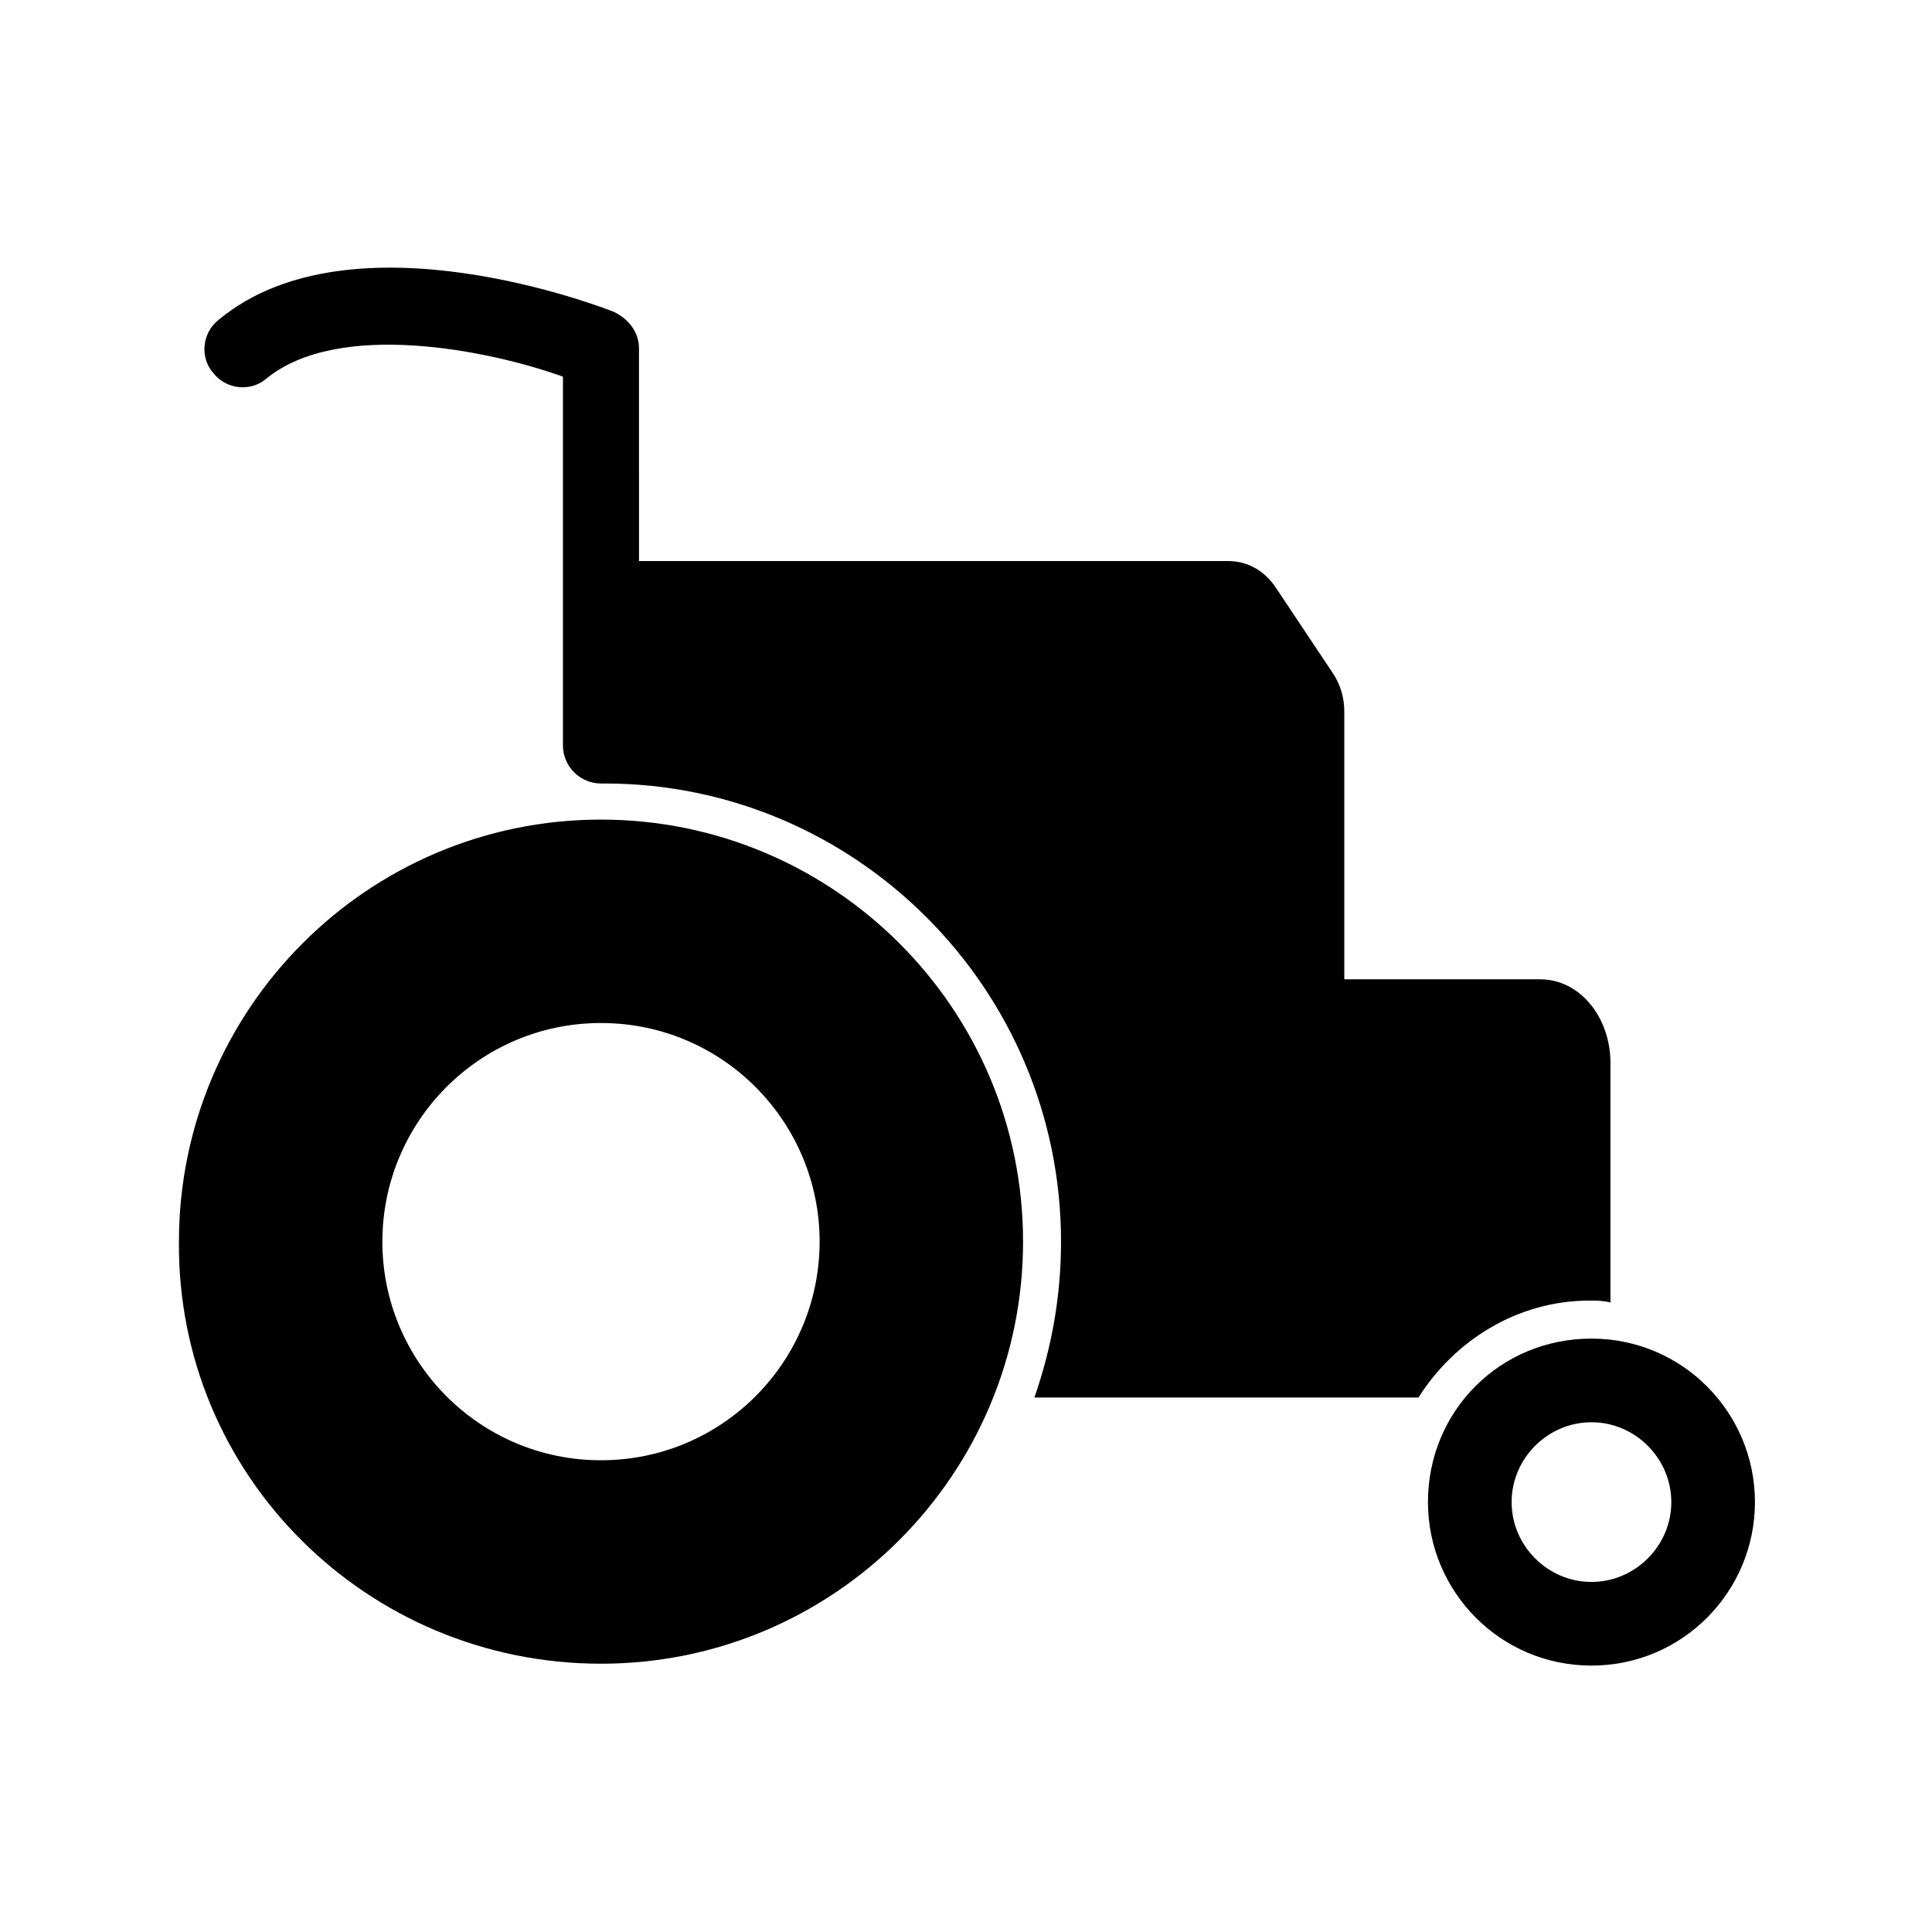
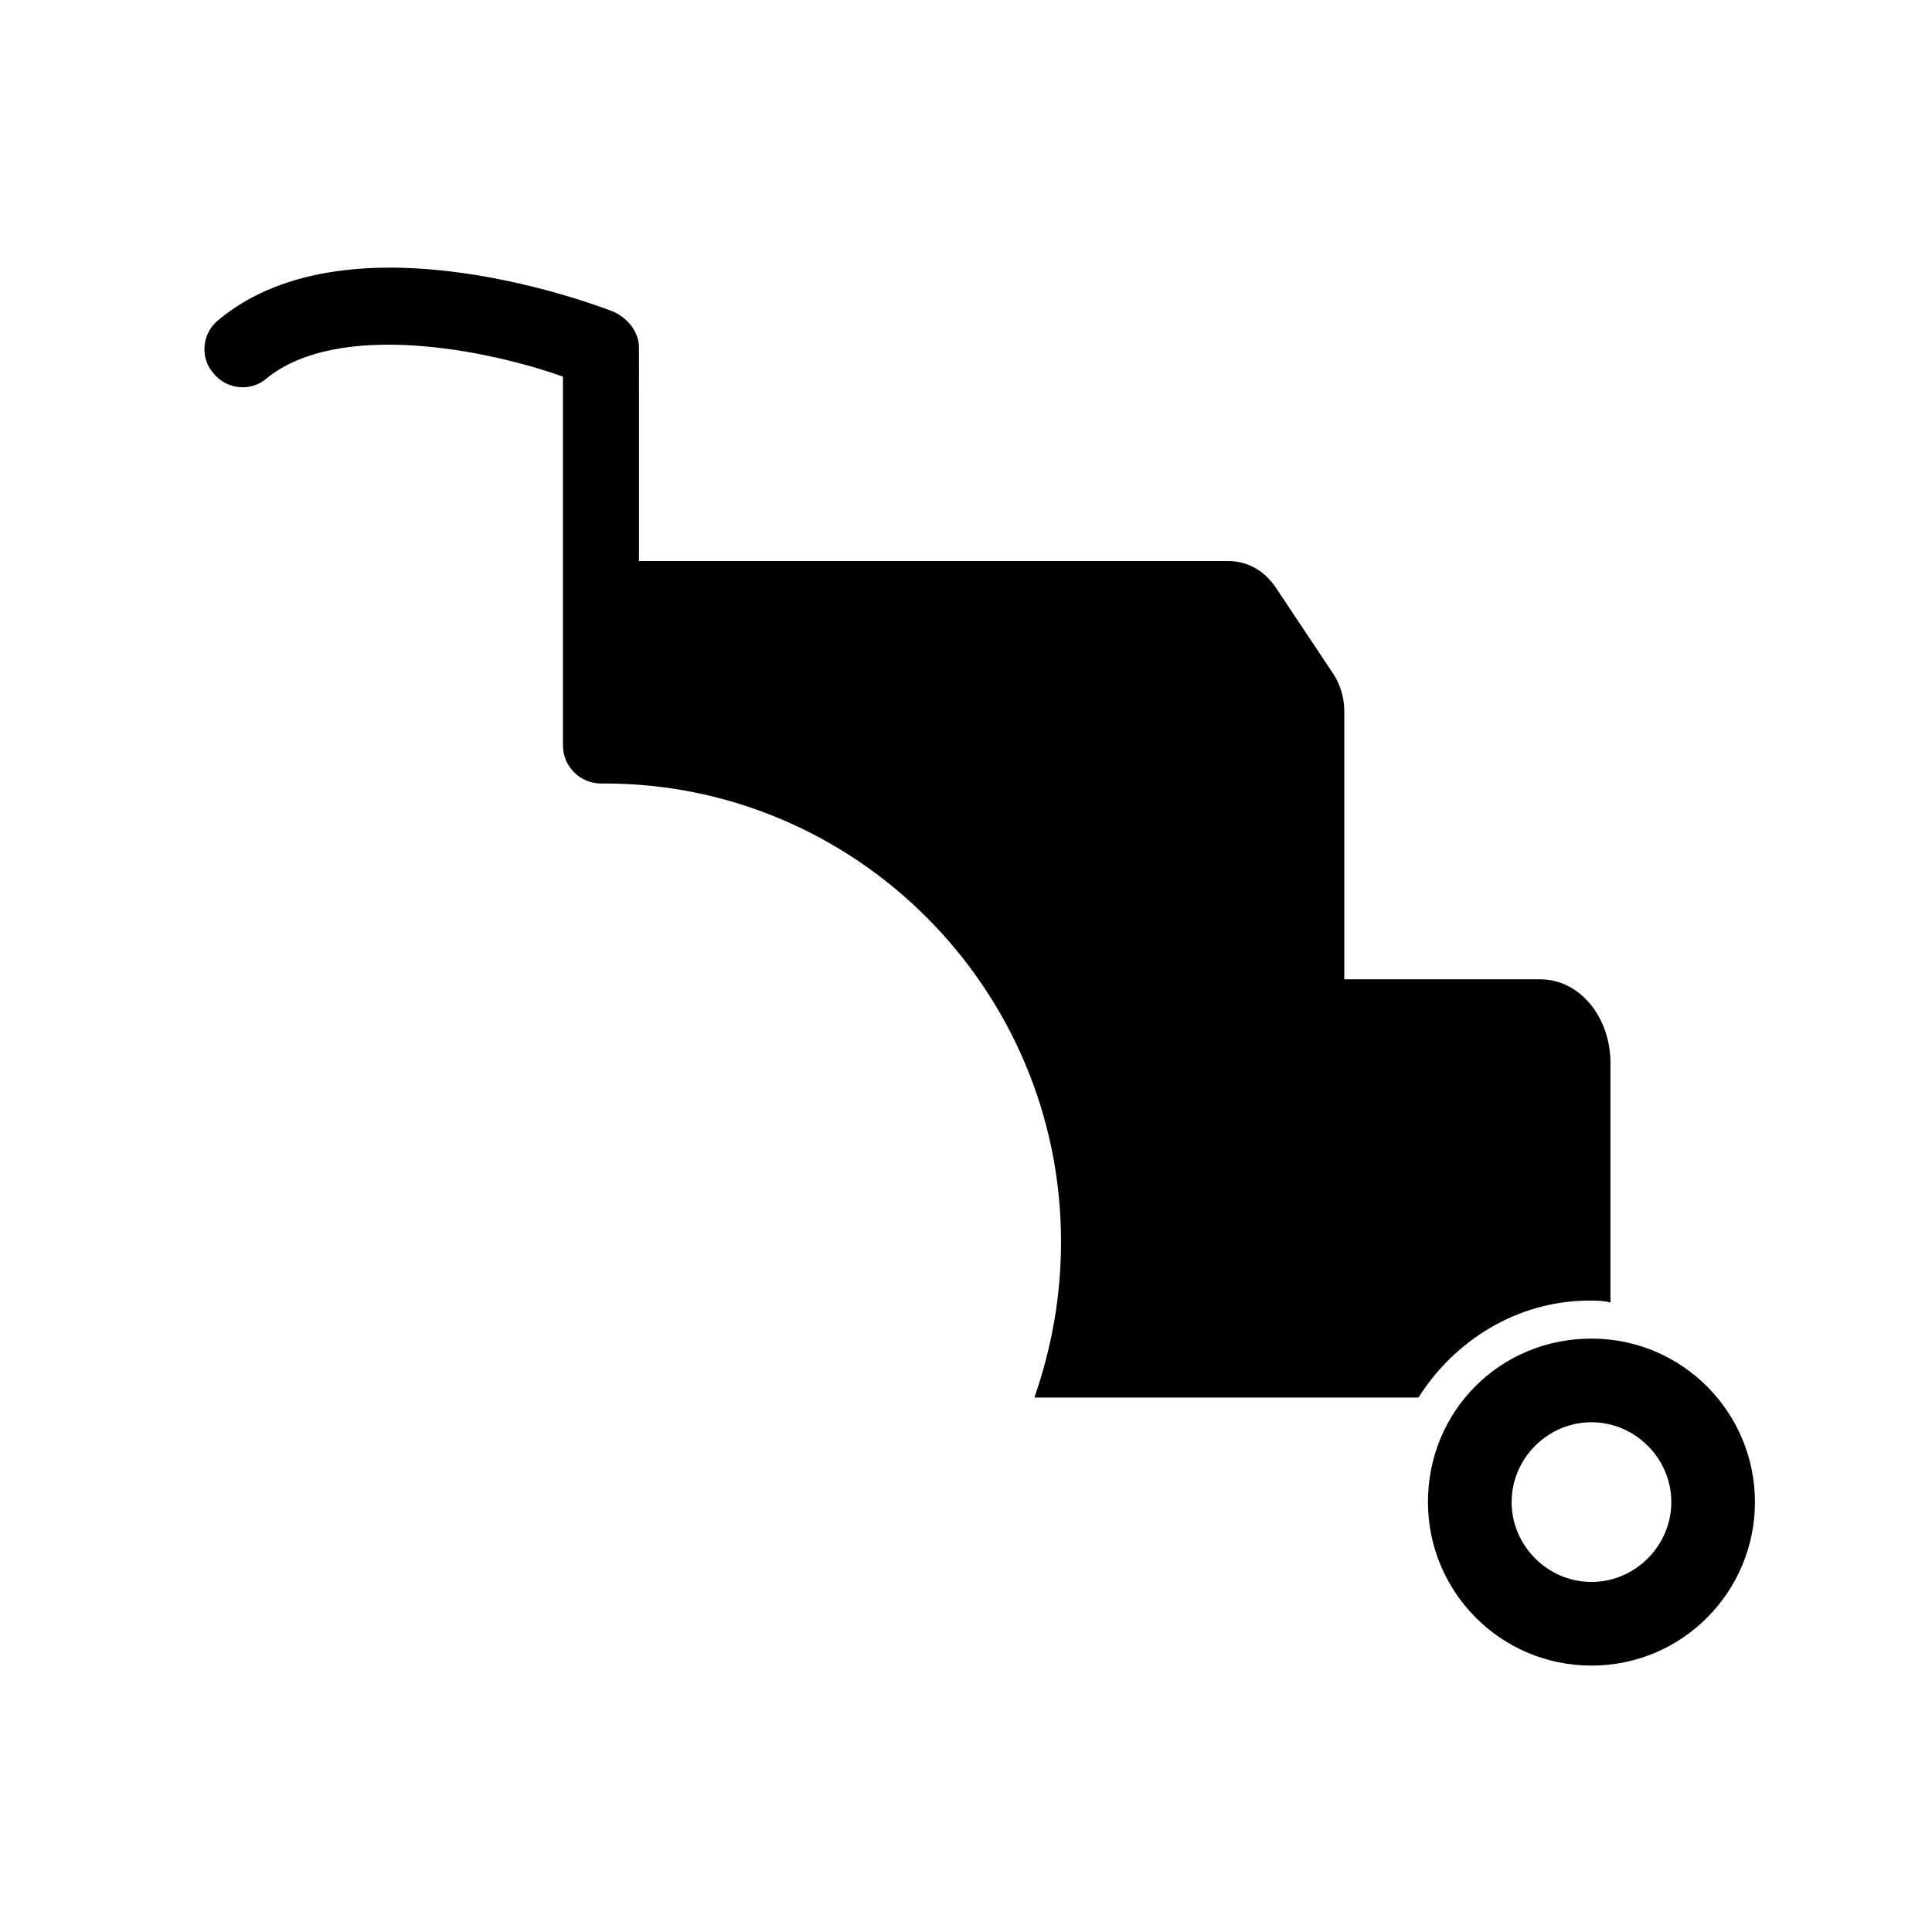
<svg xmlns="http://www.w3.org/2000/svg" fill="#000000" width="800px" height="800px" version="1.1" viewBox="144 144 512 512">
  <g>
    <path d="m306.79 226.69c-2.519-1.008-69.523-27.207-104.79 2.016-4.535 3.527-5.039 10.078-1.512 14.105 3.527 4.535 10.078 5.039 14.105 1.512 19.145-15.617 58.945-7.559 78.594-0.504v97.738c0 5.543 4.535 10.078 10.078 10.078h1.008c66.504 0 120.91 54.41 120.91 121.42 0 14.609-2.519 28.215-7.055 41.312h101.77c9.574-15.113 26.199-25.695 45.344-25.695 2.016 0 3.527 0 5.543 0.504v-63.48c0-12.09-8.062-22.168-18.641-22.168h-51.891v-71.035c0-3.527-1.008-7.055-3.023-10.078l-15.113-22.672c-3.023-4.535-7.559-7.055-12.594-7.055h-156.18l-0.004-56.422c0-4.031-2.519-7.559-6.551-9.574z" />
    <path d="m609.08 542.07c0-23.68-19.145-43.328-43.328-43.328s-43.328 19.145-43.328 43.328c0 23.68 19.145 43.328 43.328 43.328s43.328-19.652 43.328-43.328zm-64.484 0c0-11.586 9.574-21.16 21.16-21.16 11.586 0 21.16 9.574 21.16 21.16 0 11.586-9.574 21.16-21.16 21.16-11.59 0-21.16-9.574-21.16-21.16z" />
-     <path d="m303.27 584.9c61.969 0 111.85-50.383 111.85-111.85 0-61.969-50.383-111.85-111.85-111.85-61.969 0-111.85 50.383-111.85 111.85-0.5 61.969 49.879 111.85 111.85 111.85zm0-169.79c32.242 0 57.938 26.199 57.938 57.938 0.004 31.738-25.691 57.938-57.938 57.938-32.242 0-57.938-26.199-57.938-57.938s25.695-57.938 57.938-57.938z" />
  </g>
</svg>